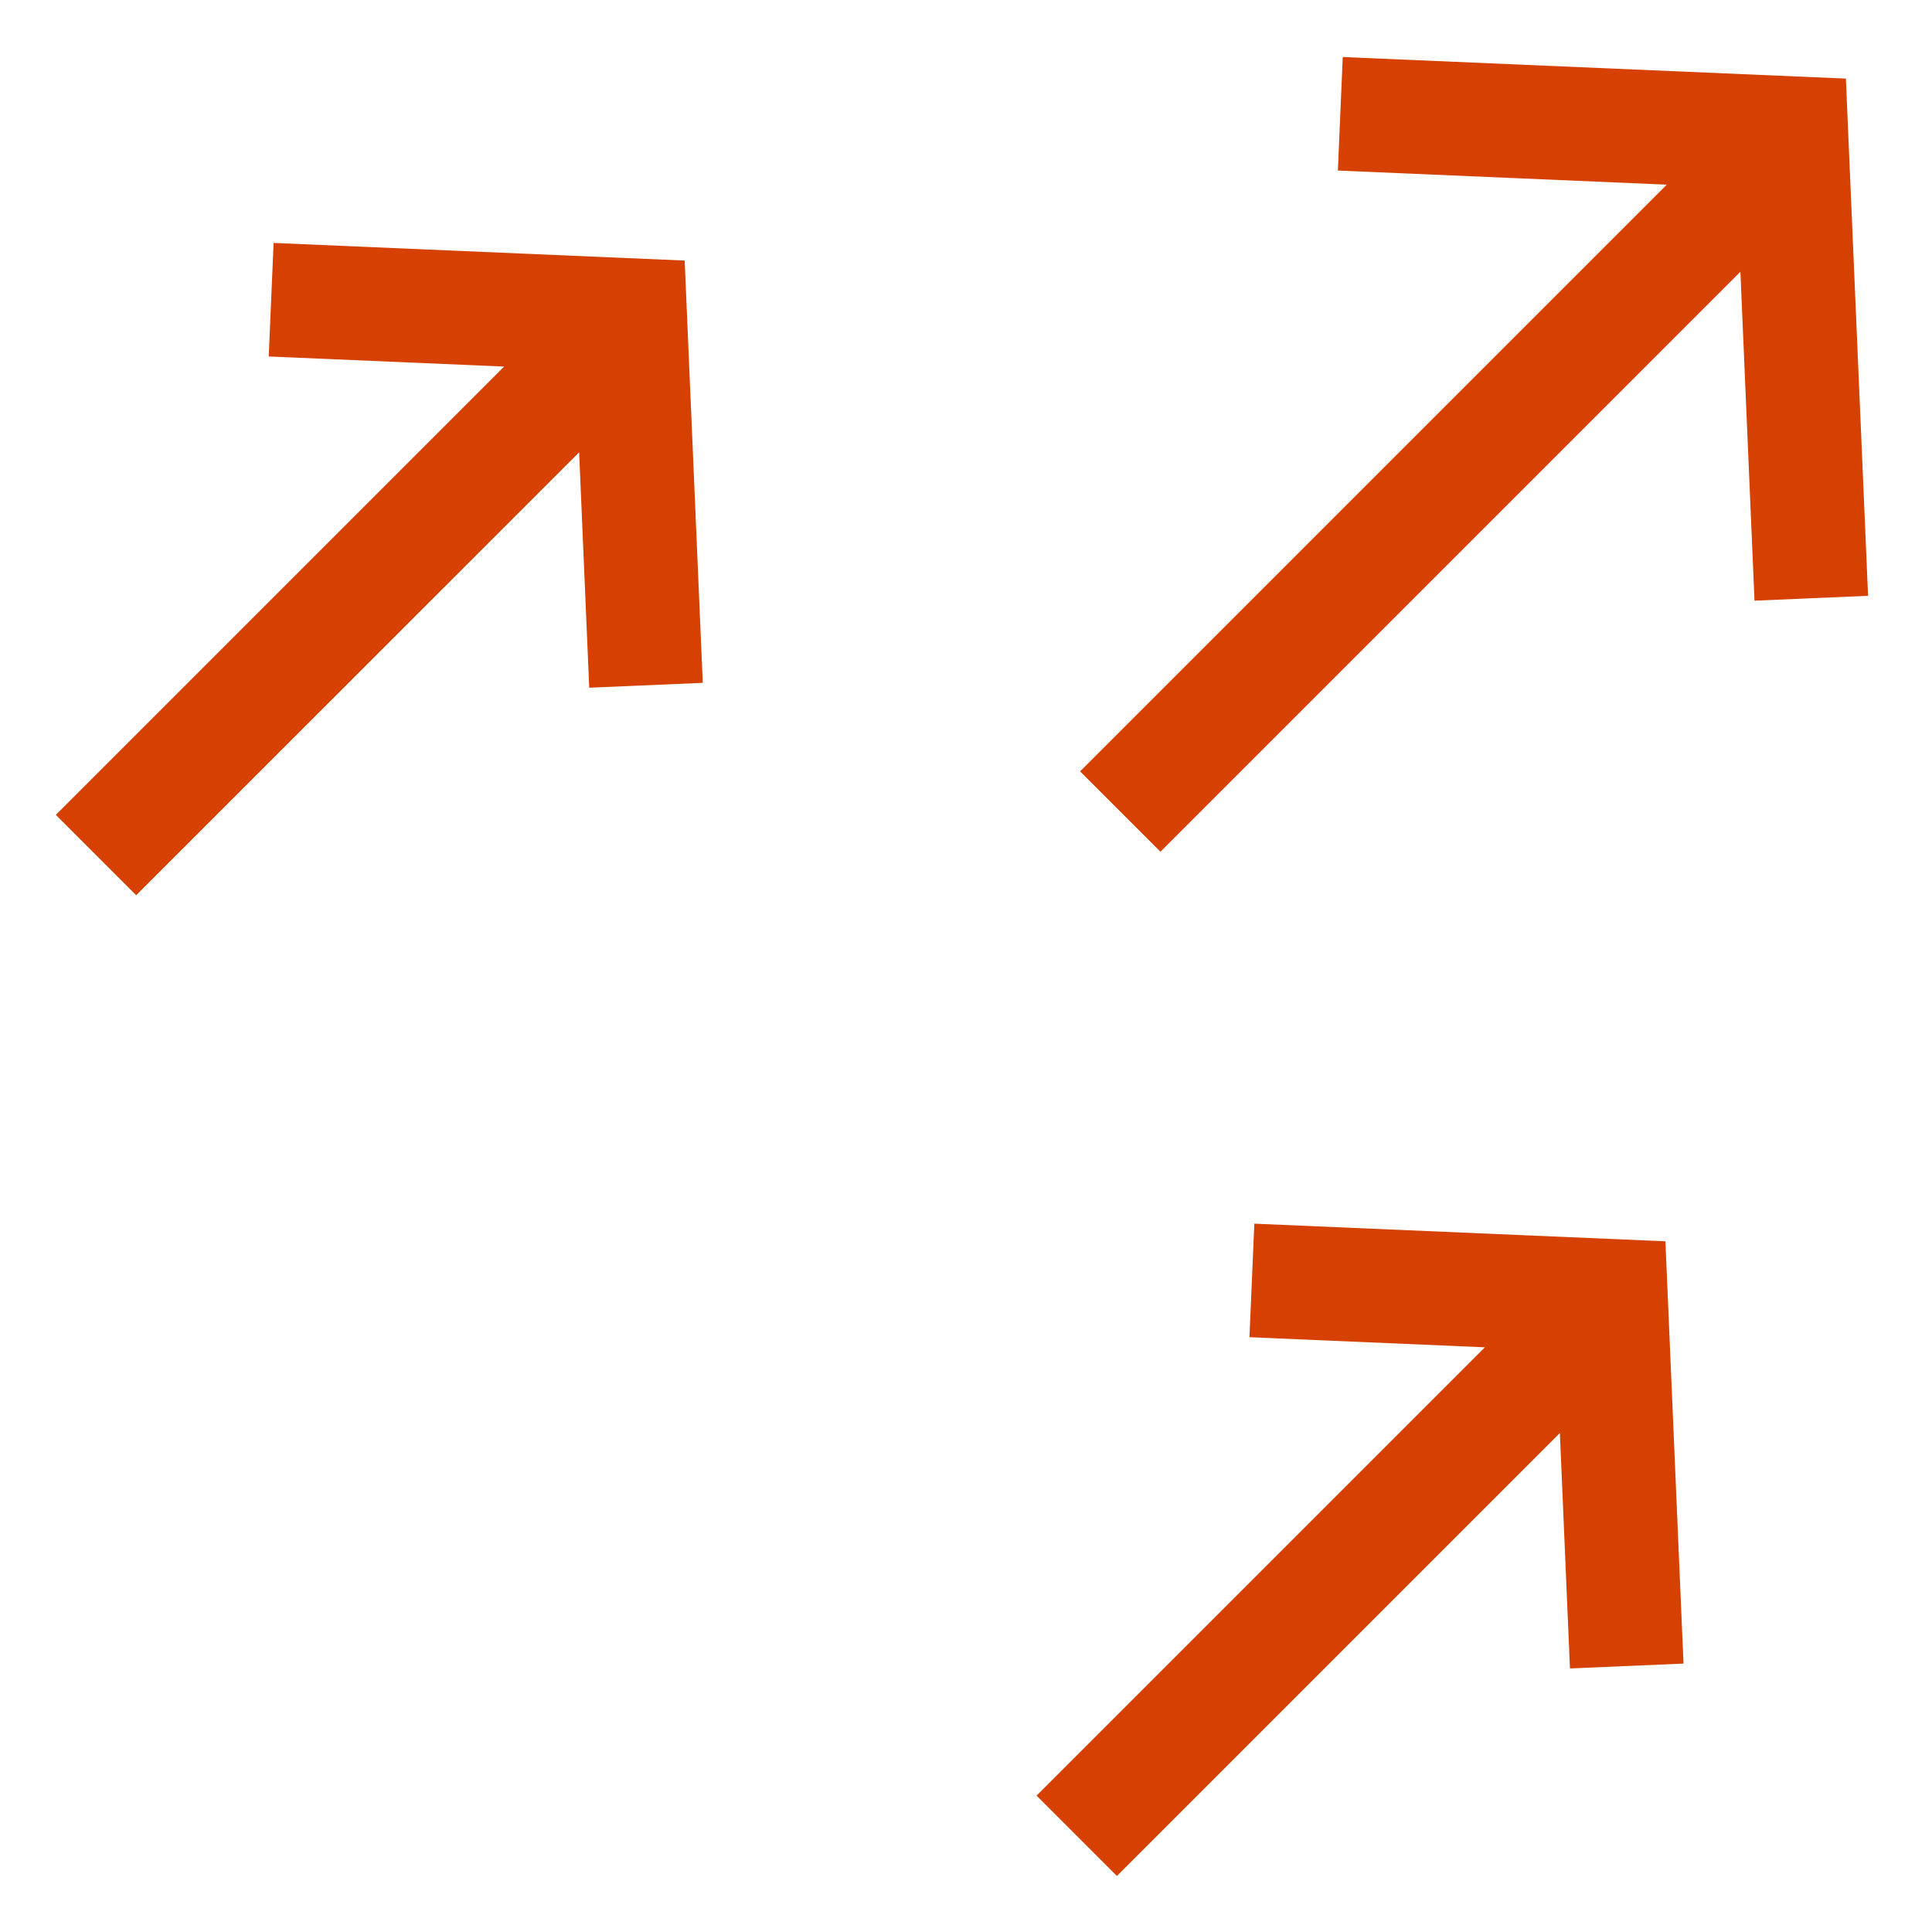
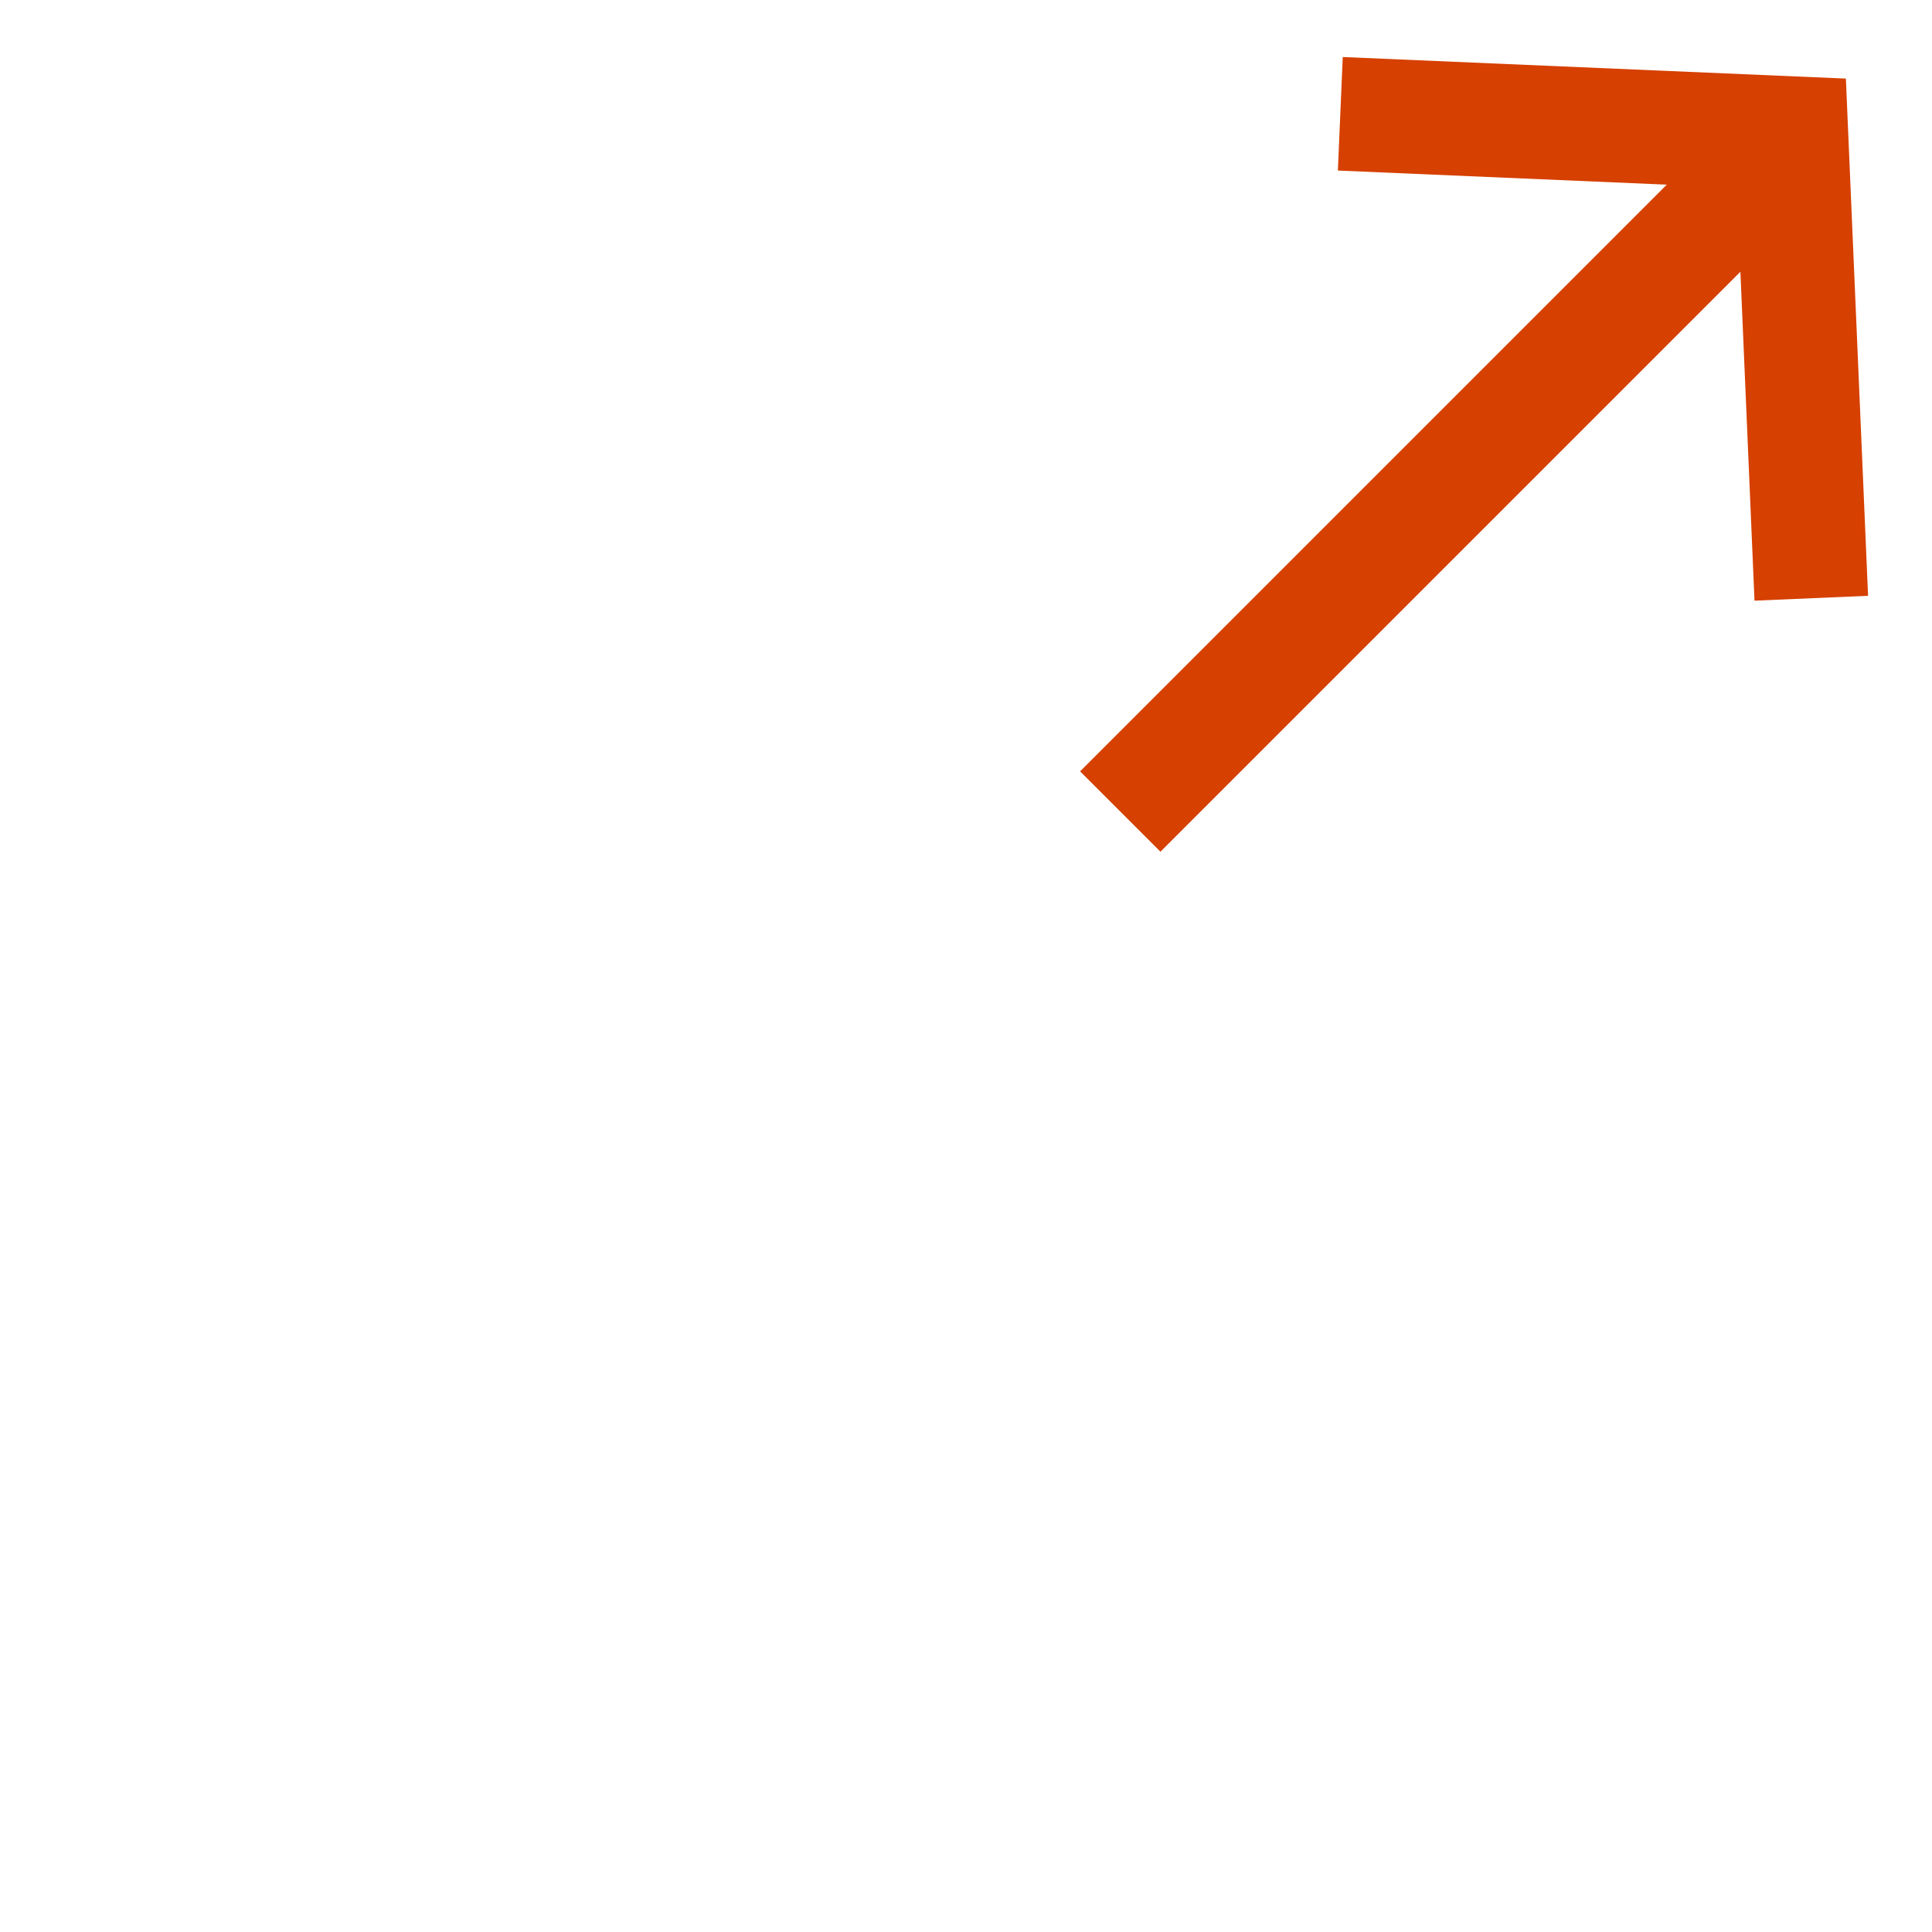
<svg xmlns="http://www.w3.org/2000/svg" version="1.1" x="0px" y="0px" viewBox="0 0 170 170" enable-background="new 0 0 170 170" xml:space="preserve" aria-hidden="true" width="170px" height="170px" style="fill:url(#CerosGradient_idb0370e94a);">
  <defs>
    <linearGradient class="cerosgradient" data-cerosgradient="true" id="CerosGradient_idb0370e94a" gradientUnits="userSpaceOnUse" x1="50%" y1="100%" x2="50%" y2="0%">
      <stop offset="0%" stop-color="#D64000" />
      <stop offset="100%" stop-color="#D64000" />
    </linearGradient>
    <linearGradient />
  </defs>
  <g>
    <polygon points="164.374,52.426 162.422,6.915 118.151,5.017 117.722,15.007 146.664,16.248 95.039,67.874 102.11,74.944    153.141,23.912 154.382,52.854  " style="fill:url(#CerosGradient_idb0370e94a);" />
-     <polygon points="24.074,21.377 23.646,31.367 44.361,32.255 4.914,71.702 11.985,78.772 50.959,39.799 51.847,60.513    61.838,60.085 60.245,22.927  " style="fill:url(#CerosGradient_idb0370e94a);" />
-     <polygon points="110.371,107.673 109.942,117.663 130.657,118.552 91.21,157.999 98.281,165.069 137.256,126.094 138.144,146.81    148.135,146.382 146.542,109.224  " style="fill:url(#CerosGradient_idb0370e94a);" />
  </g>
</svg>